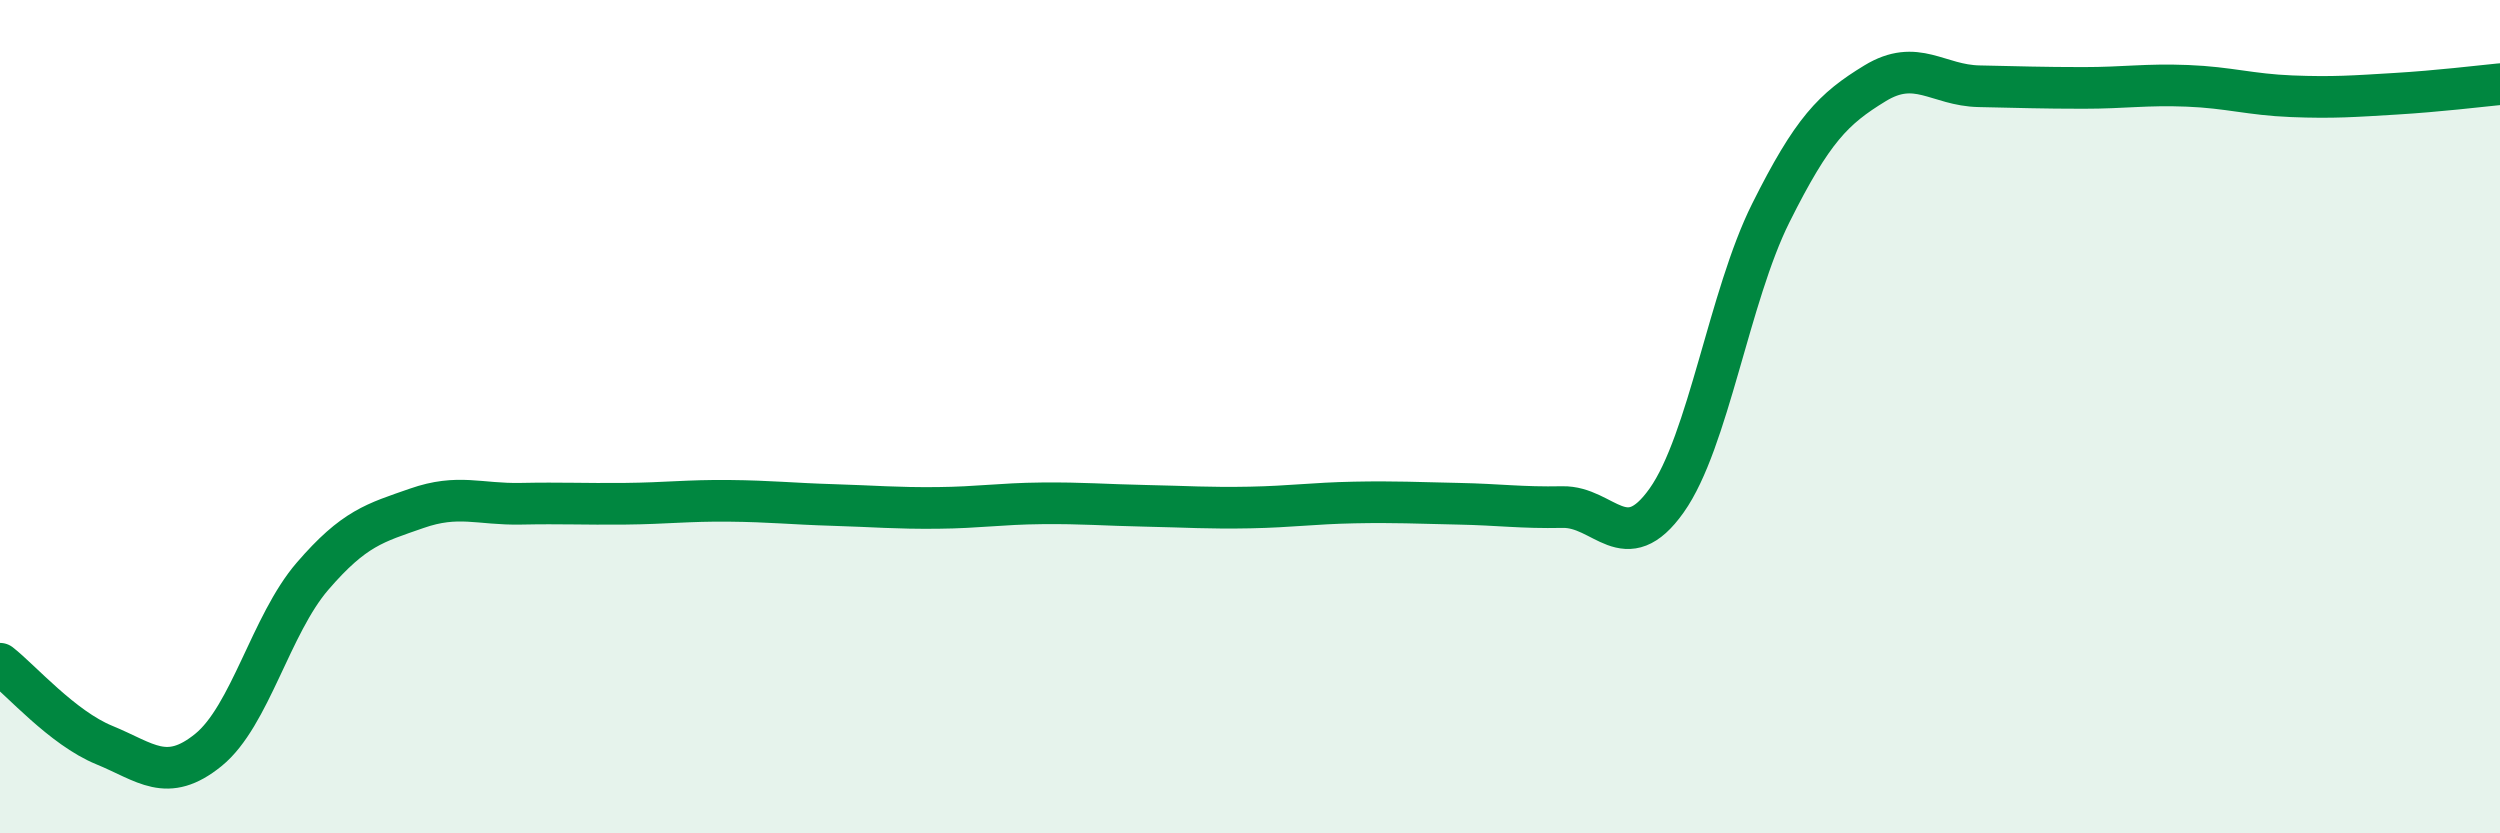
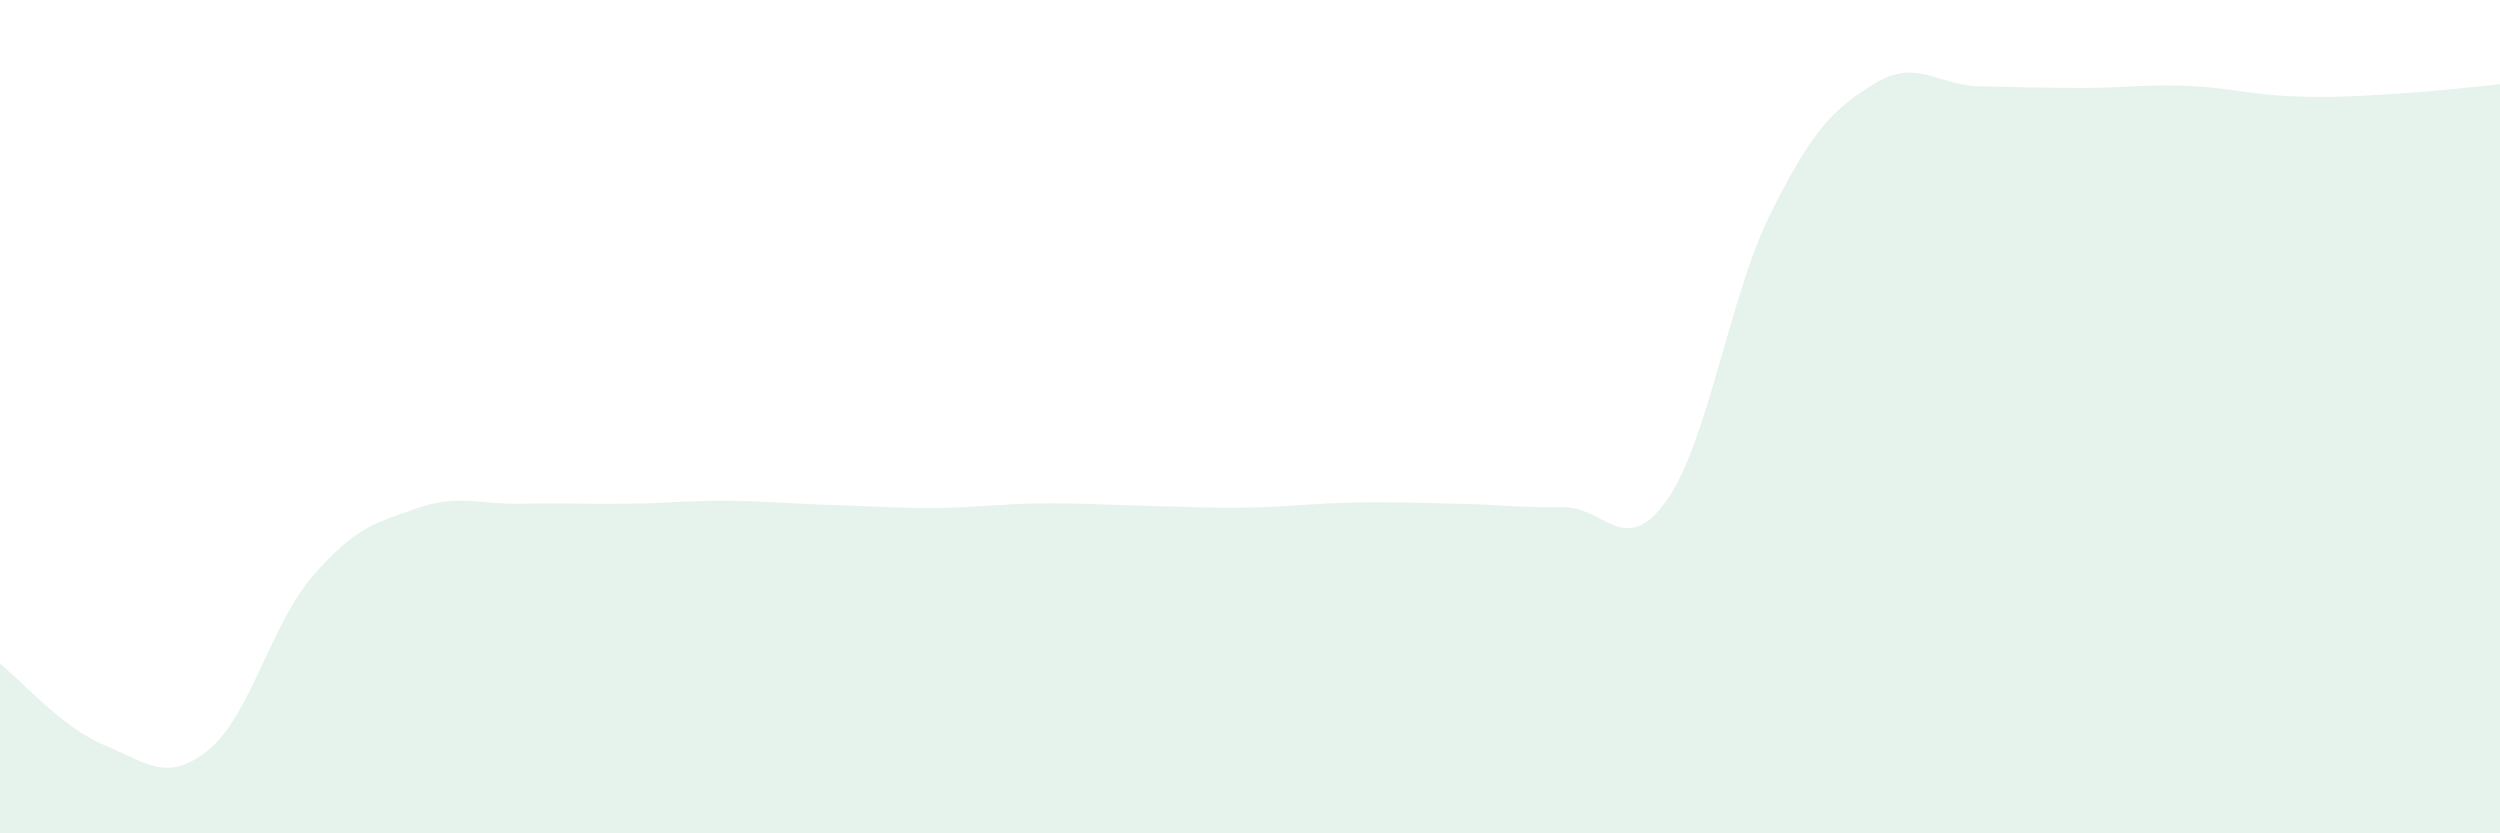
<svg xmlns="http://www.w3.org/2000/svg" width="60" height="20" viewBox="0 0 60 20">
  <path d="M 0,15.93 C 0.5,16.32 1.5,17.47 2.5,17.88 C 3.5,18.29 4,18.81 5,18 C 6,17.19 6.5,14.99 7.5,13.83 C 8.5,12.67 9,12.55 10,12.2 C 11,11.85 11.5,12.11 12.5,12.09 C 13.5,12.07 14,12.1 15,12.09 C 16,12.08 16.5,12.01 17.5,12.02 C 18.5,12.03 19,12.09 20,12.12 C 21,12.15 21.5,12.2 22.5,12.19 C 23.5,12.18 24,12.09 25,12.08 C 26,12.07 26.5,12.12 27.5,12.14 C 28.5,12.16 29,12.2 30,12.18 C 31,12.16 31.5,12.08 32.5,12.06 C 33.5,12.04 34,12.07 35,12.09 C 36,12.11 36.5,12.19 37.5,12.17 C 38.5,12.15 39,13.42 40,12.01 C 41,10.6 41.5,7.11 42.5,5.11 C 43.5,3.11 44,2.61 45,2 C 46,1.39 46.5,2.05 47.5,2.07 C 48.5,2.09 49,2.11 50,2.11 C 51,2.11 51.5,2.02 52.5,2.06 C 53.5,2.1 54,2.27 55,2.31 C 56,2.35 56.5,2.31 57.5,2.25 C 58.5,2.19 59.5,2.07 60,2.02L60 20L0 20Z" fill="#008740" opacity="0.1" stroke-linecap="round" stroke-linejoin="round" />
-   <path d="M 0,15.93 C 0.5,16.32 1.5,17.47 2.5,17.88 C 3.5,18.29 4,18.81 5,18 C 6,17.19 6.5,14.99 7.5,13.83 C 8.5,12.67 9,12.55 10,12.2 C 11,11.85 11.5,12.11 12.5,12.09 C 13.5,12.07 14,12.1 15,12.09 C 16,12.08 16.5,12.01 17.5,12.02 C 18.5,12.03 19,12.09 20,12.12 C 21,12.15 21.5,12.2 22.5,12.19 C 23.5,12.18 24,12.09 25,12.08 C 26,12.07 26.5,12.12 27.5,12.14 C 28.5,12.16 29,12.2 30,12.18 C 31,12.16 31.5,12.08 32.5,12.06 C 33.5,12.04 34,12.07 35,12.09 C 36,12.11 36.5,12.19 37.5,12.17 C 38.5,12.15 39,13.42 40,12.01 C 41,10.6 41.5,7.11 42.5,5.11 C 43.5,3.11 44,2.61 45,2 C 46,1.39 46.5,2.05 47.5,2.07 C 48.5,2.09 49,2.11 50,2.11 C 51,2.11 51.5,2.02 52.5,2.06 C 53.5,2.1 54,2.27 55,2.31 C 56,2.35 56.5,2.31 57.5,2.25 C 58.5,2.19 59.5,2.07 60,2.02" stroke="#008740" stroke-width="1" fill="none" stroke-linecap="round" stroke-linejoin="round" />
</svg>